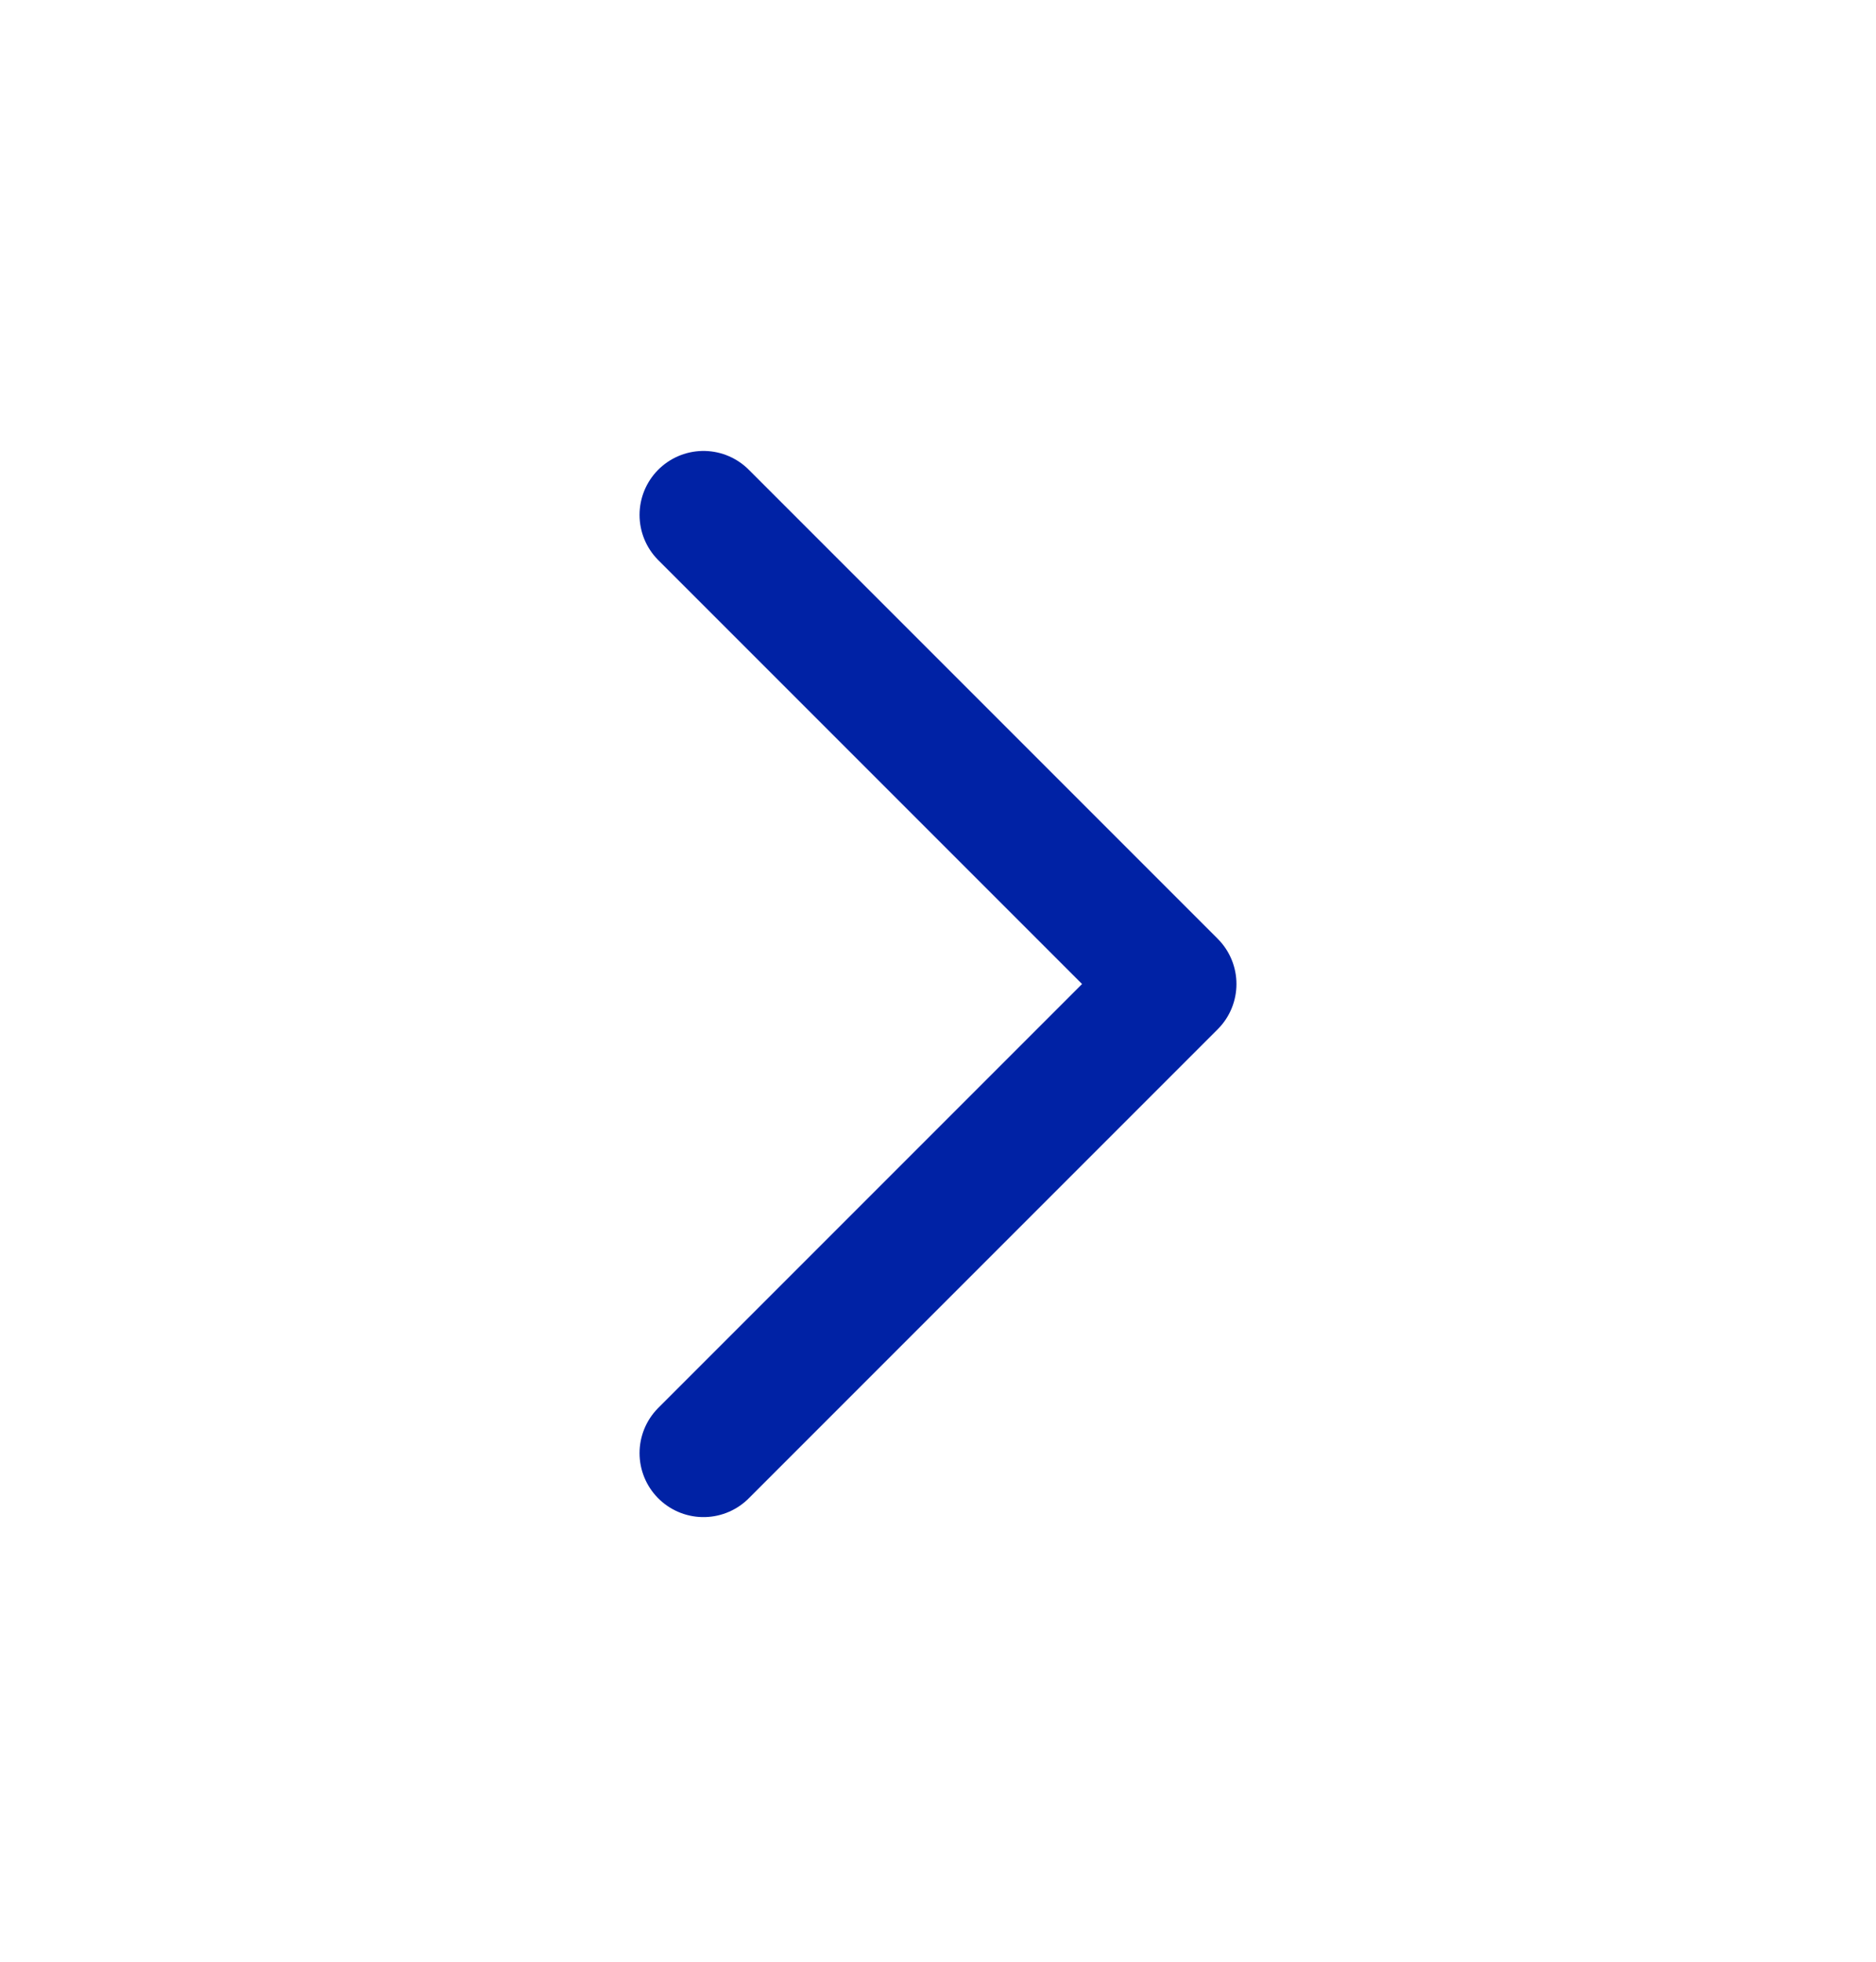
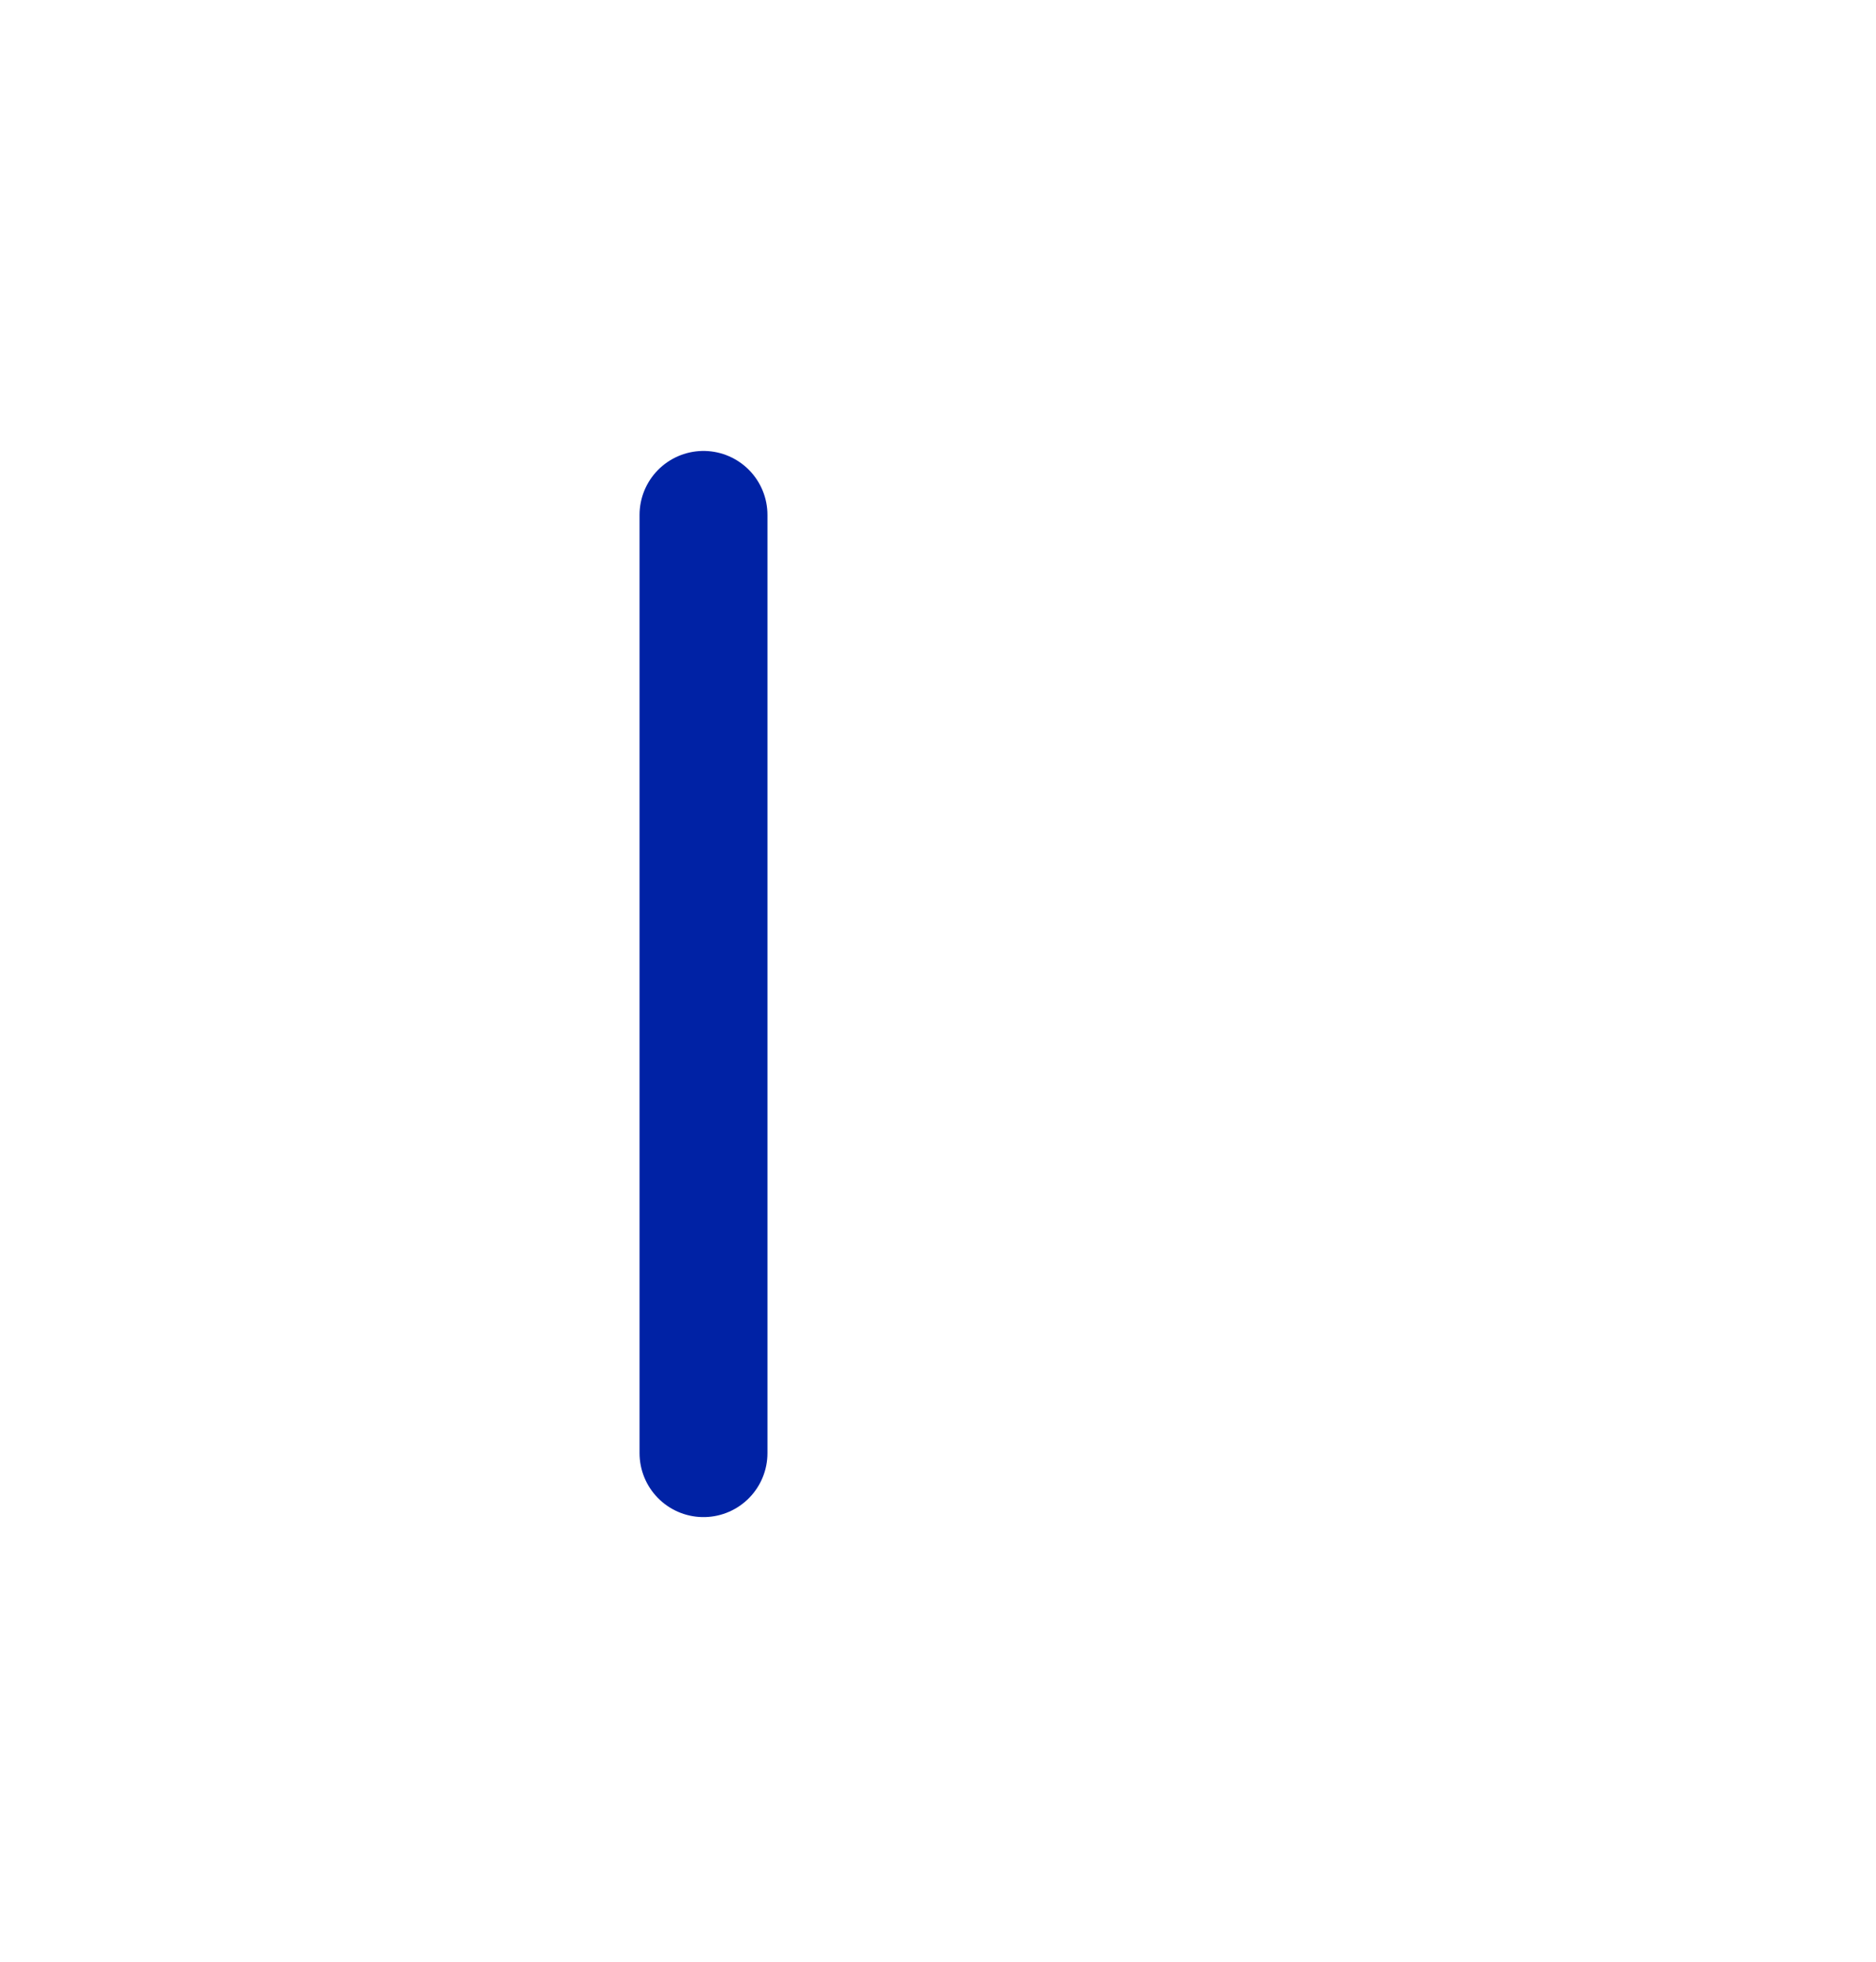
<svg xmlns="http://www.w3.org/2000/svg" width="22" height="23" viewBox="0 0 22 23" fill="none">
-   <path d="M8.25 6.037L13.75 11.537L8.25 17.037" stroke="#0022A5" stroke-width="1.5" stroke-linecap="round" stroke-linejoin="round" />
+   <path d="M8.25 6.037L8.25 17.037" stroke="#0022A5" stroke-width="1.5" stroke-linecap="round" stroke-linejoin="round" />
</svg>